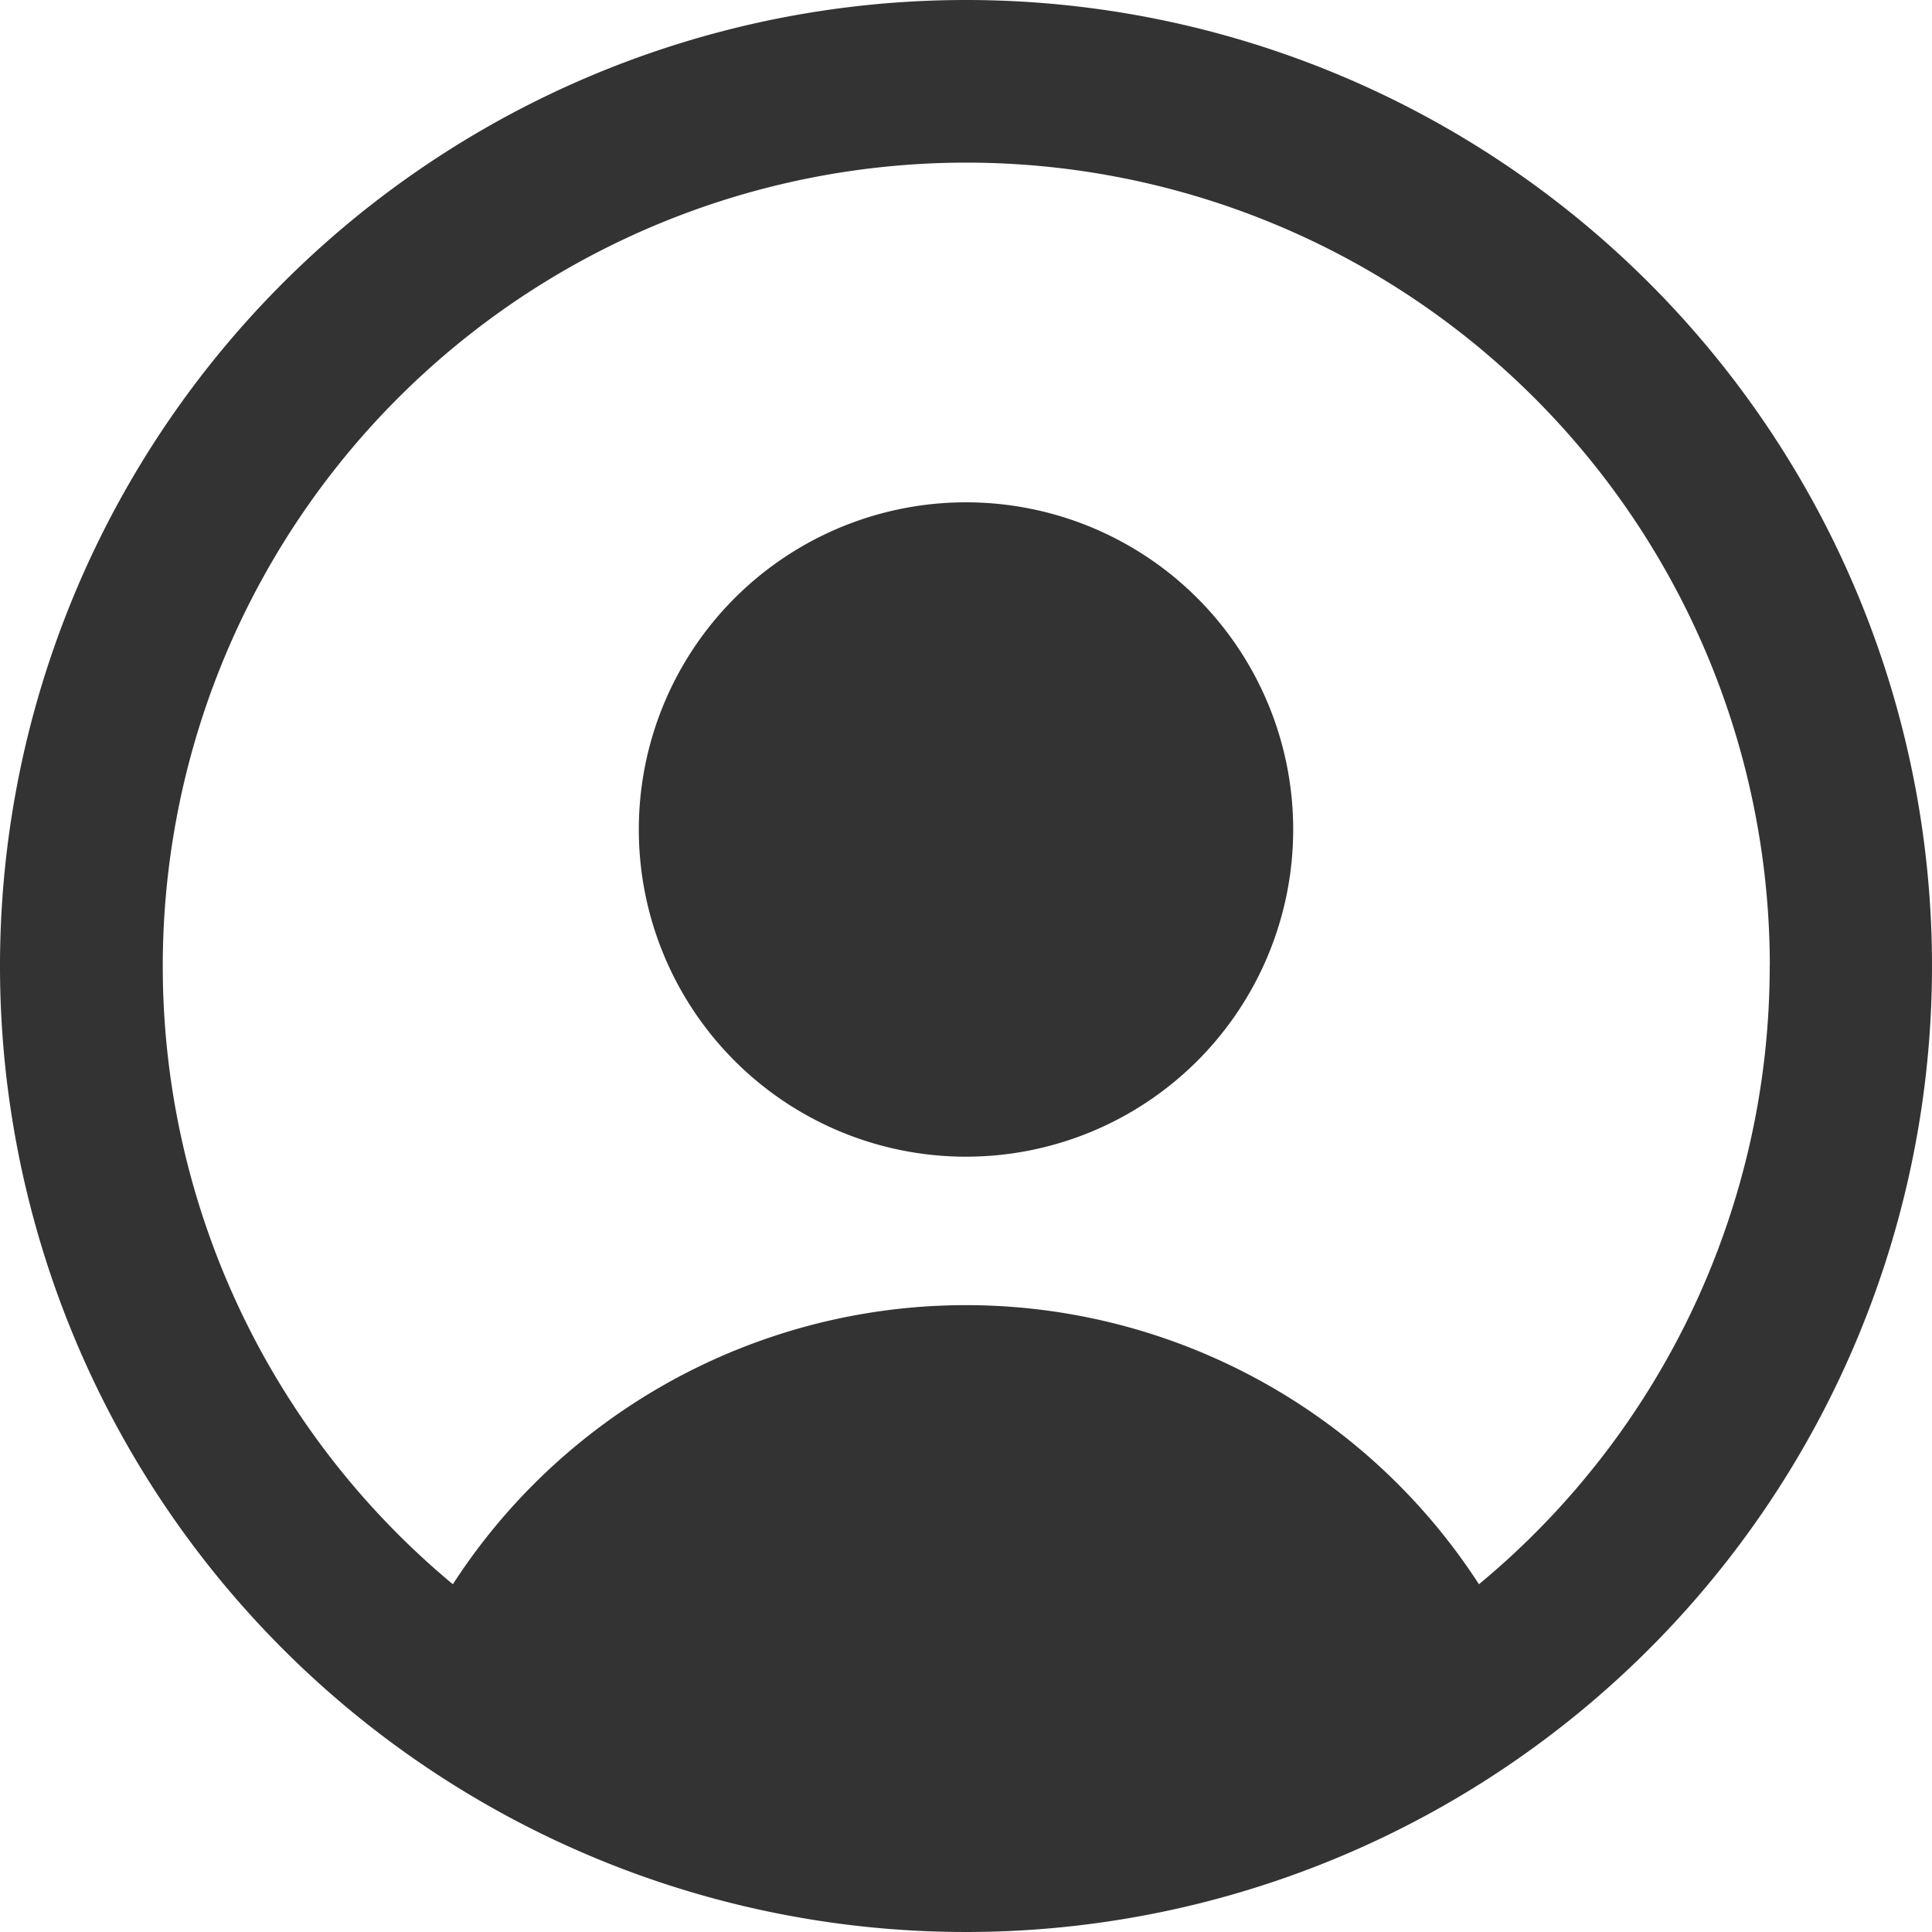
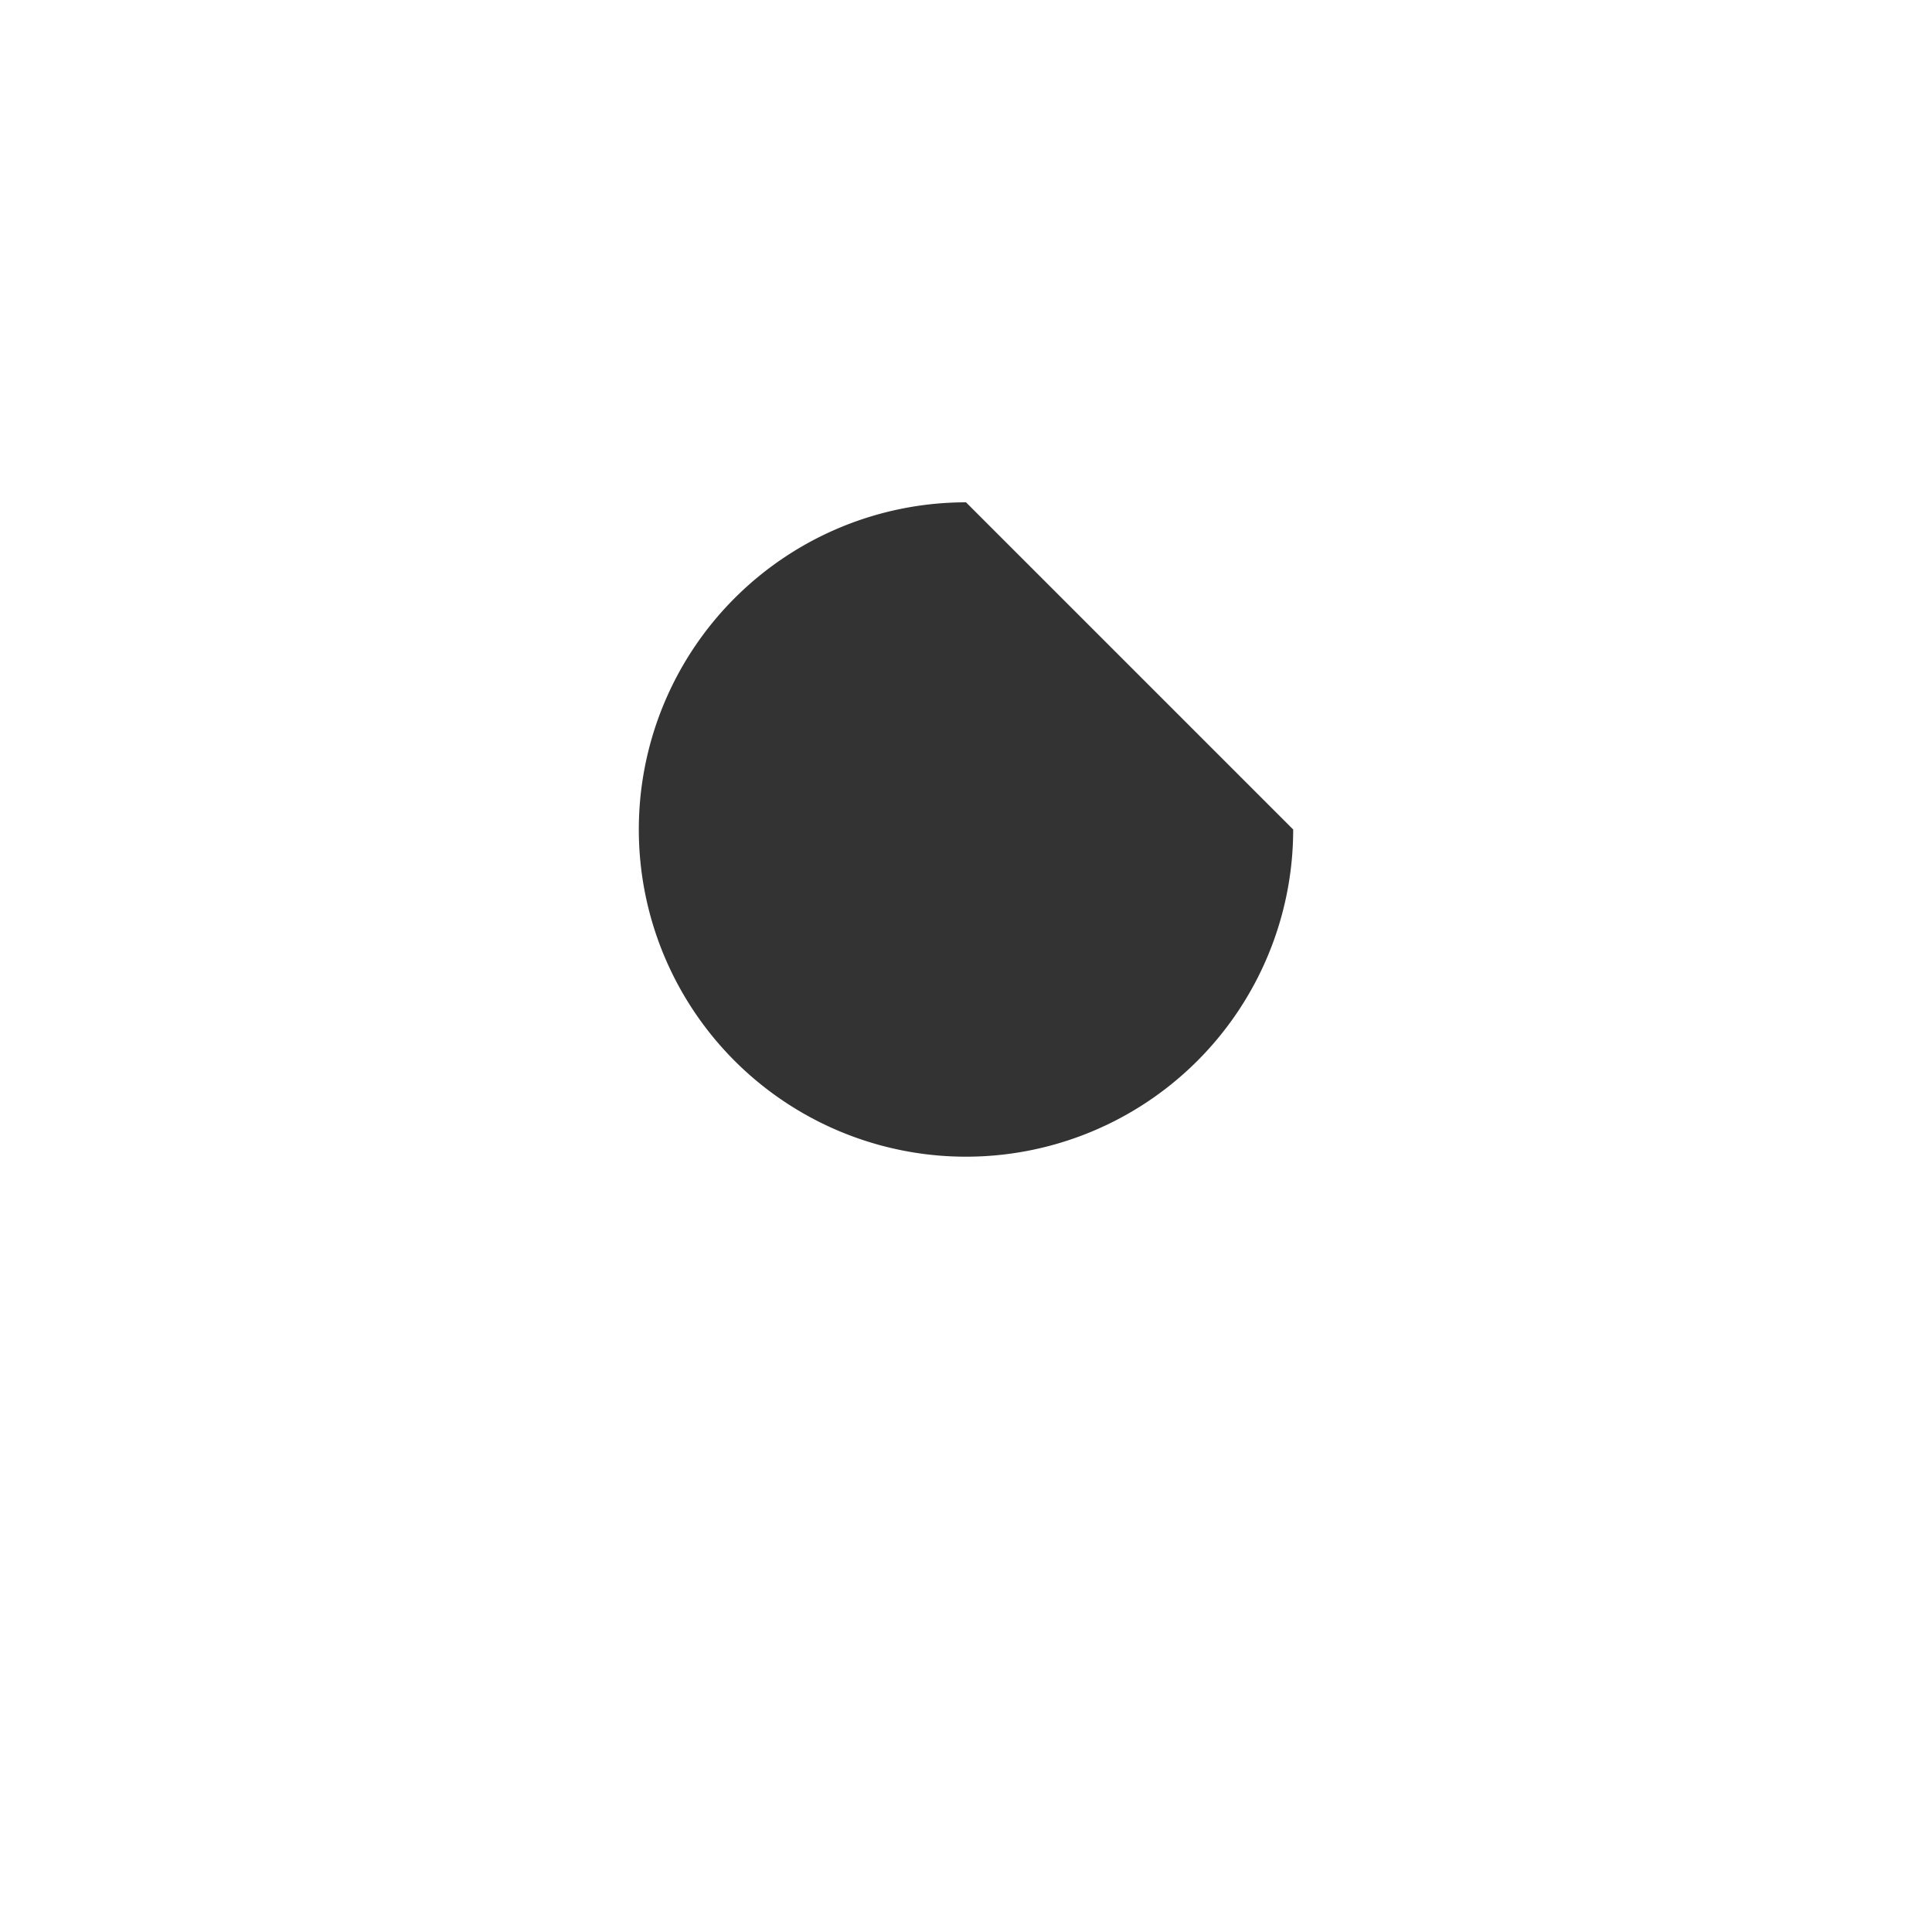
<svg xmlns="http://www.w3.org/2000/svg" width="20" height="20" viewBox="0 0 20 20">
  <defs>
    <style>
            .cls-1{fill:#333}
        </style>
  </defs>
  <g id="tw_icon_login" transform="translate(6287 -3500)">
-     <path id="Path_13306" d="M1775.32 159a8.307 8.307 0 0 1-3.01 6.4 6.326 6.326 0 0 0-10.622 0 8.318 8.318 0 1 1 13.633-6.4M1767 149a10 10 0 1 0 10 10 10 10 0 0 0-10-10" class="cls-1" transform="translate(-8044 3351)" />
-     <path id="Path_13307" d="M1767 154.2a3.387 3.387 0 1 0 3.387 3.387A3.387 3.387 0 0 0 1767 154.2" class="cls-1" transform="translate(-8044 3351)" />
+     <path id="Path_13307" d="M1767 154.2a3.387 3.387 0 1 0 3.387 3.387" class="cls-1" transform="translate(-8044 3351)" />
  </g>
</svg>